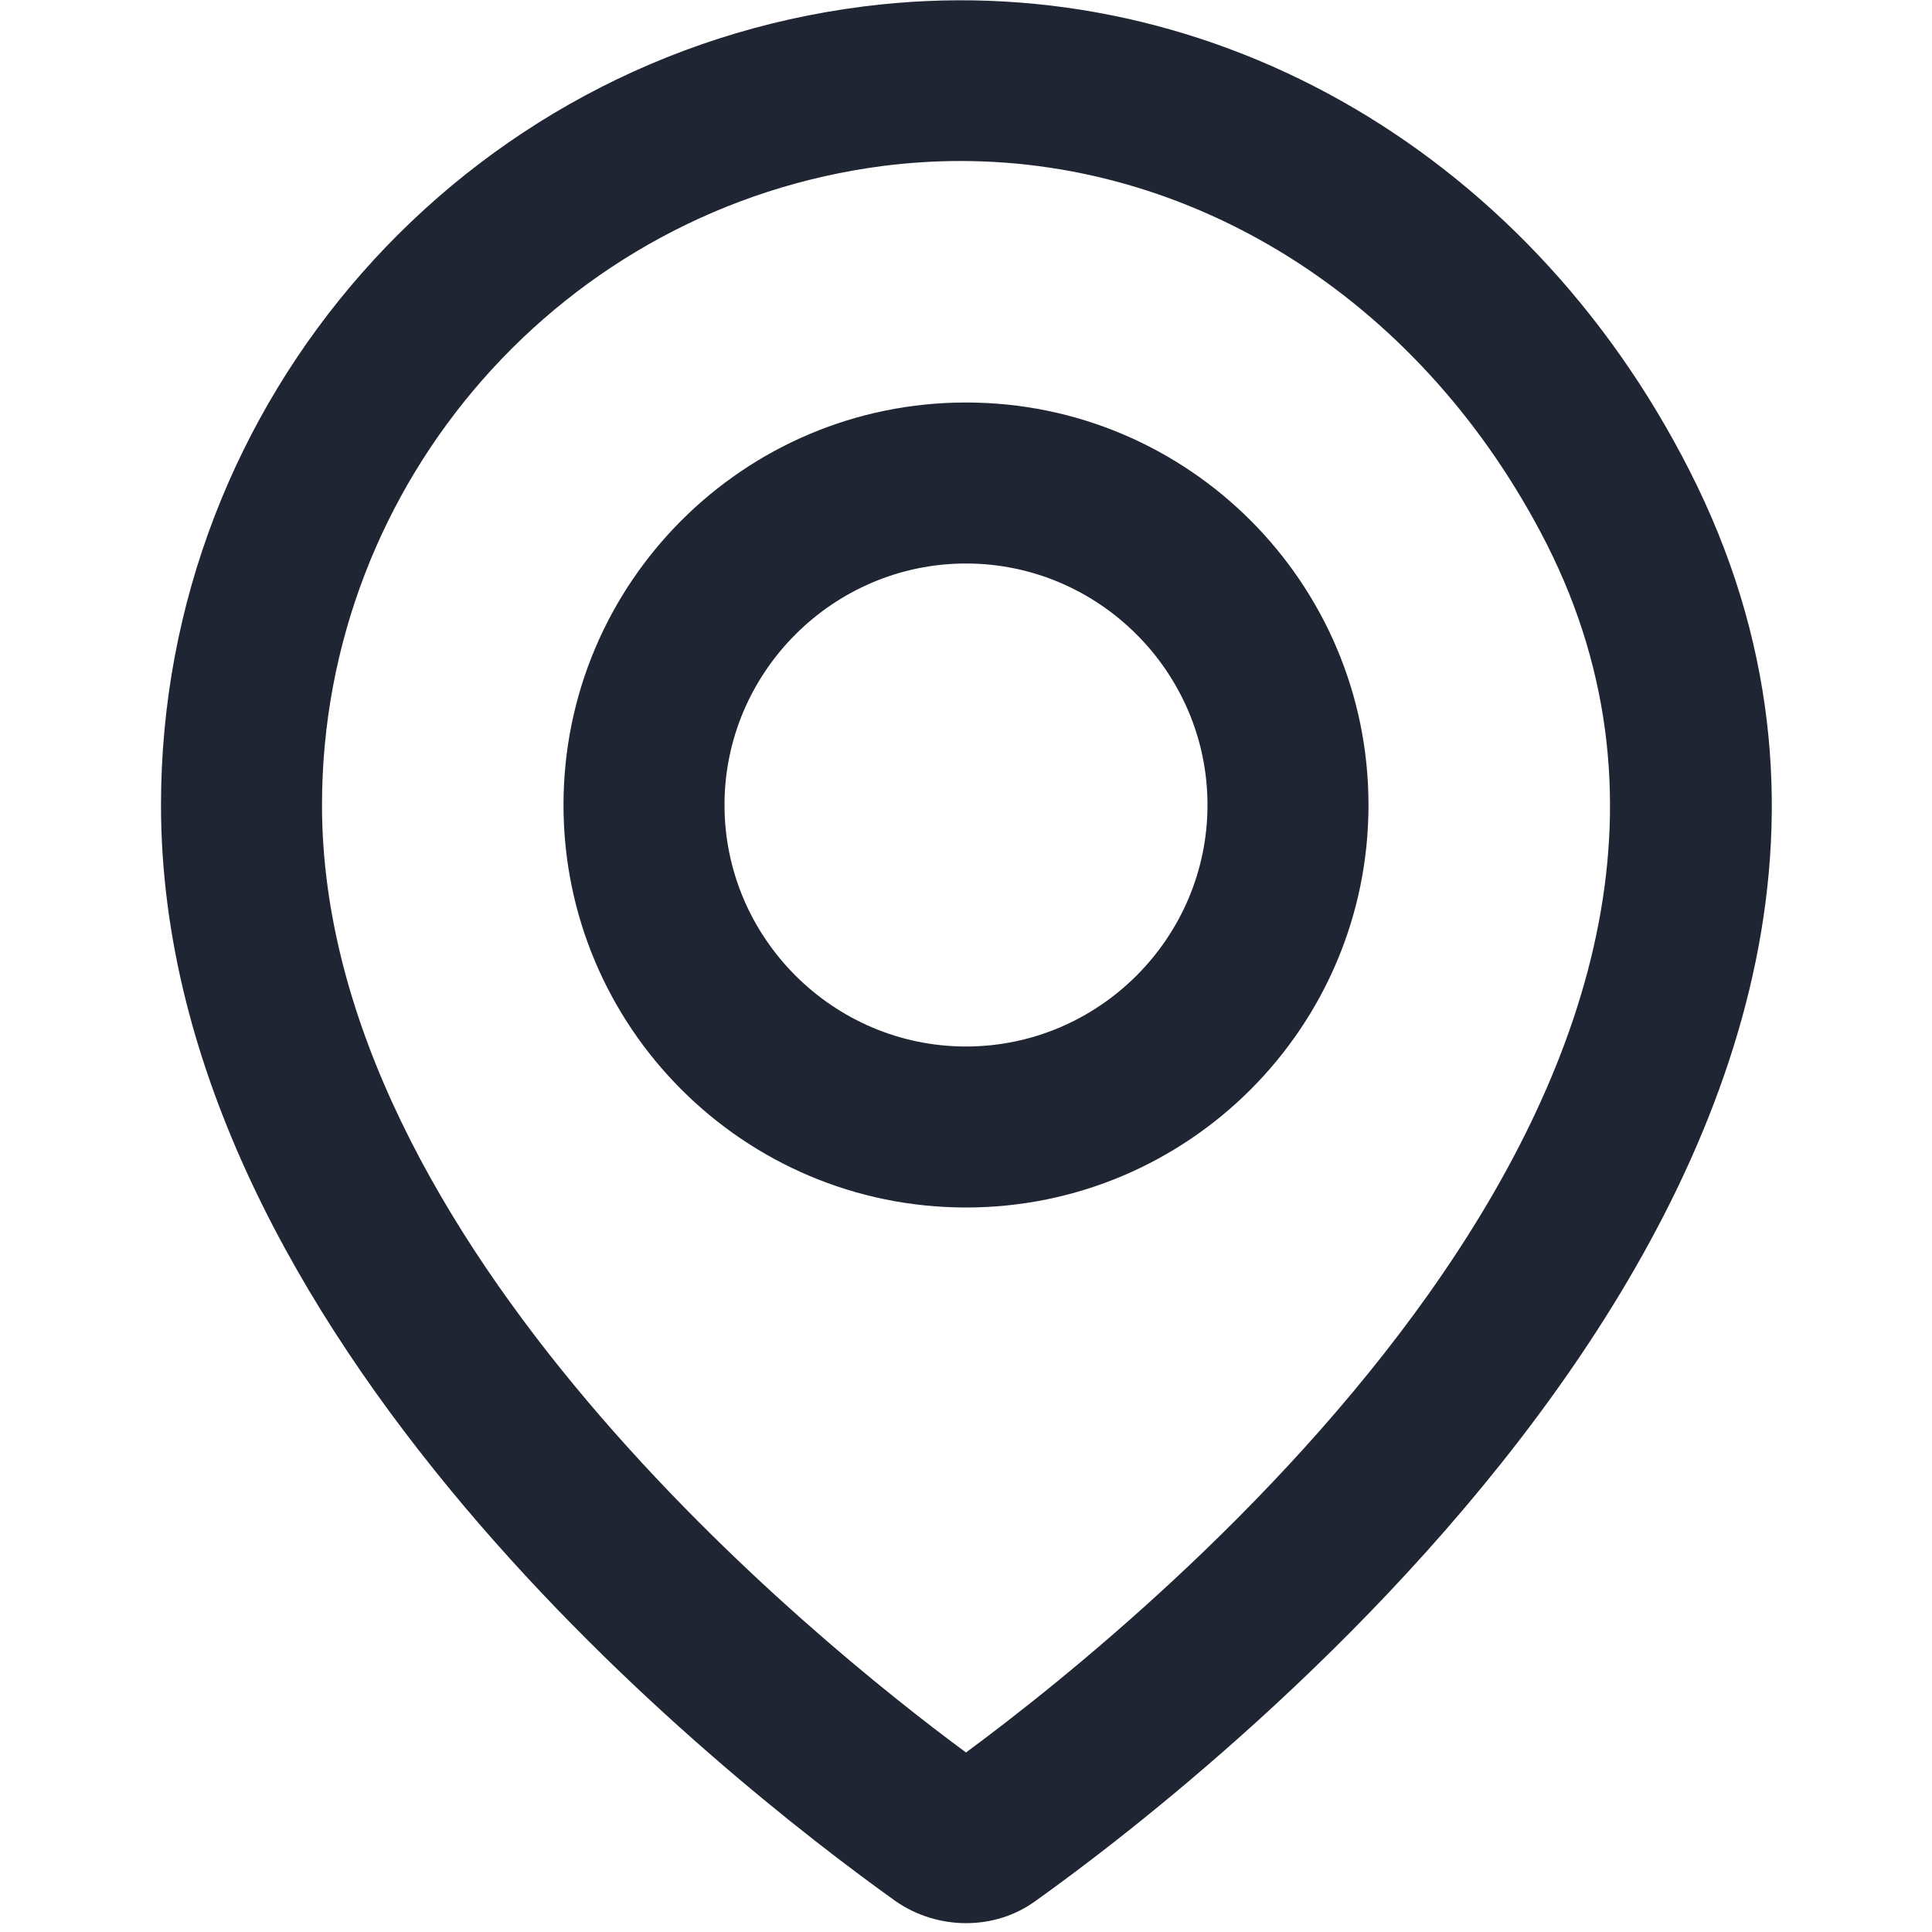
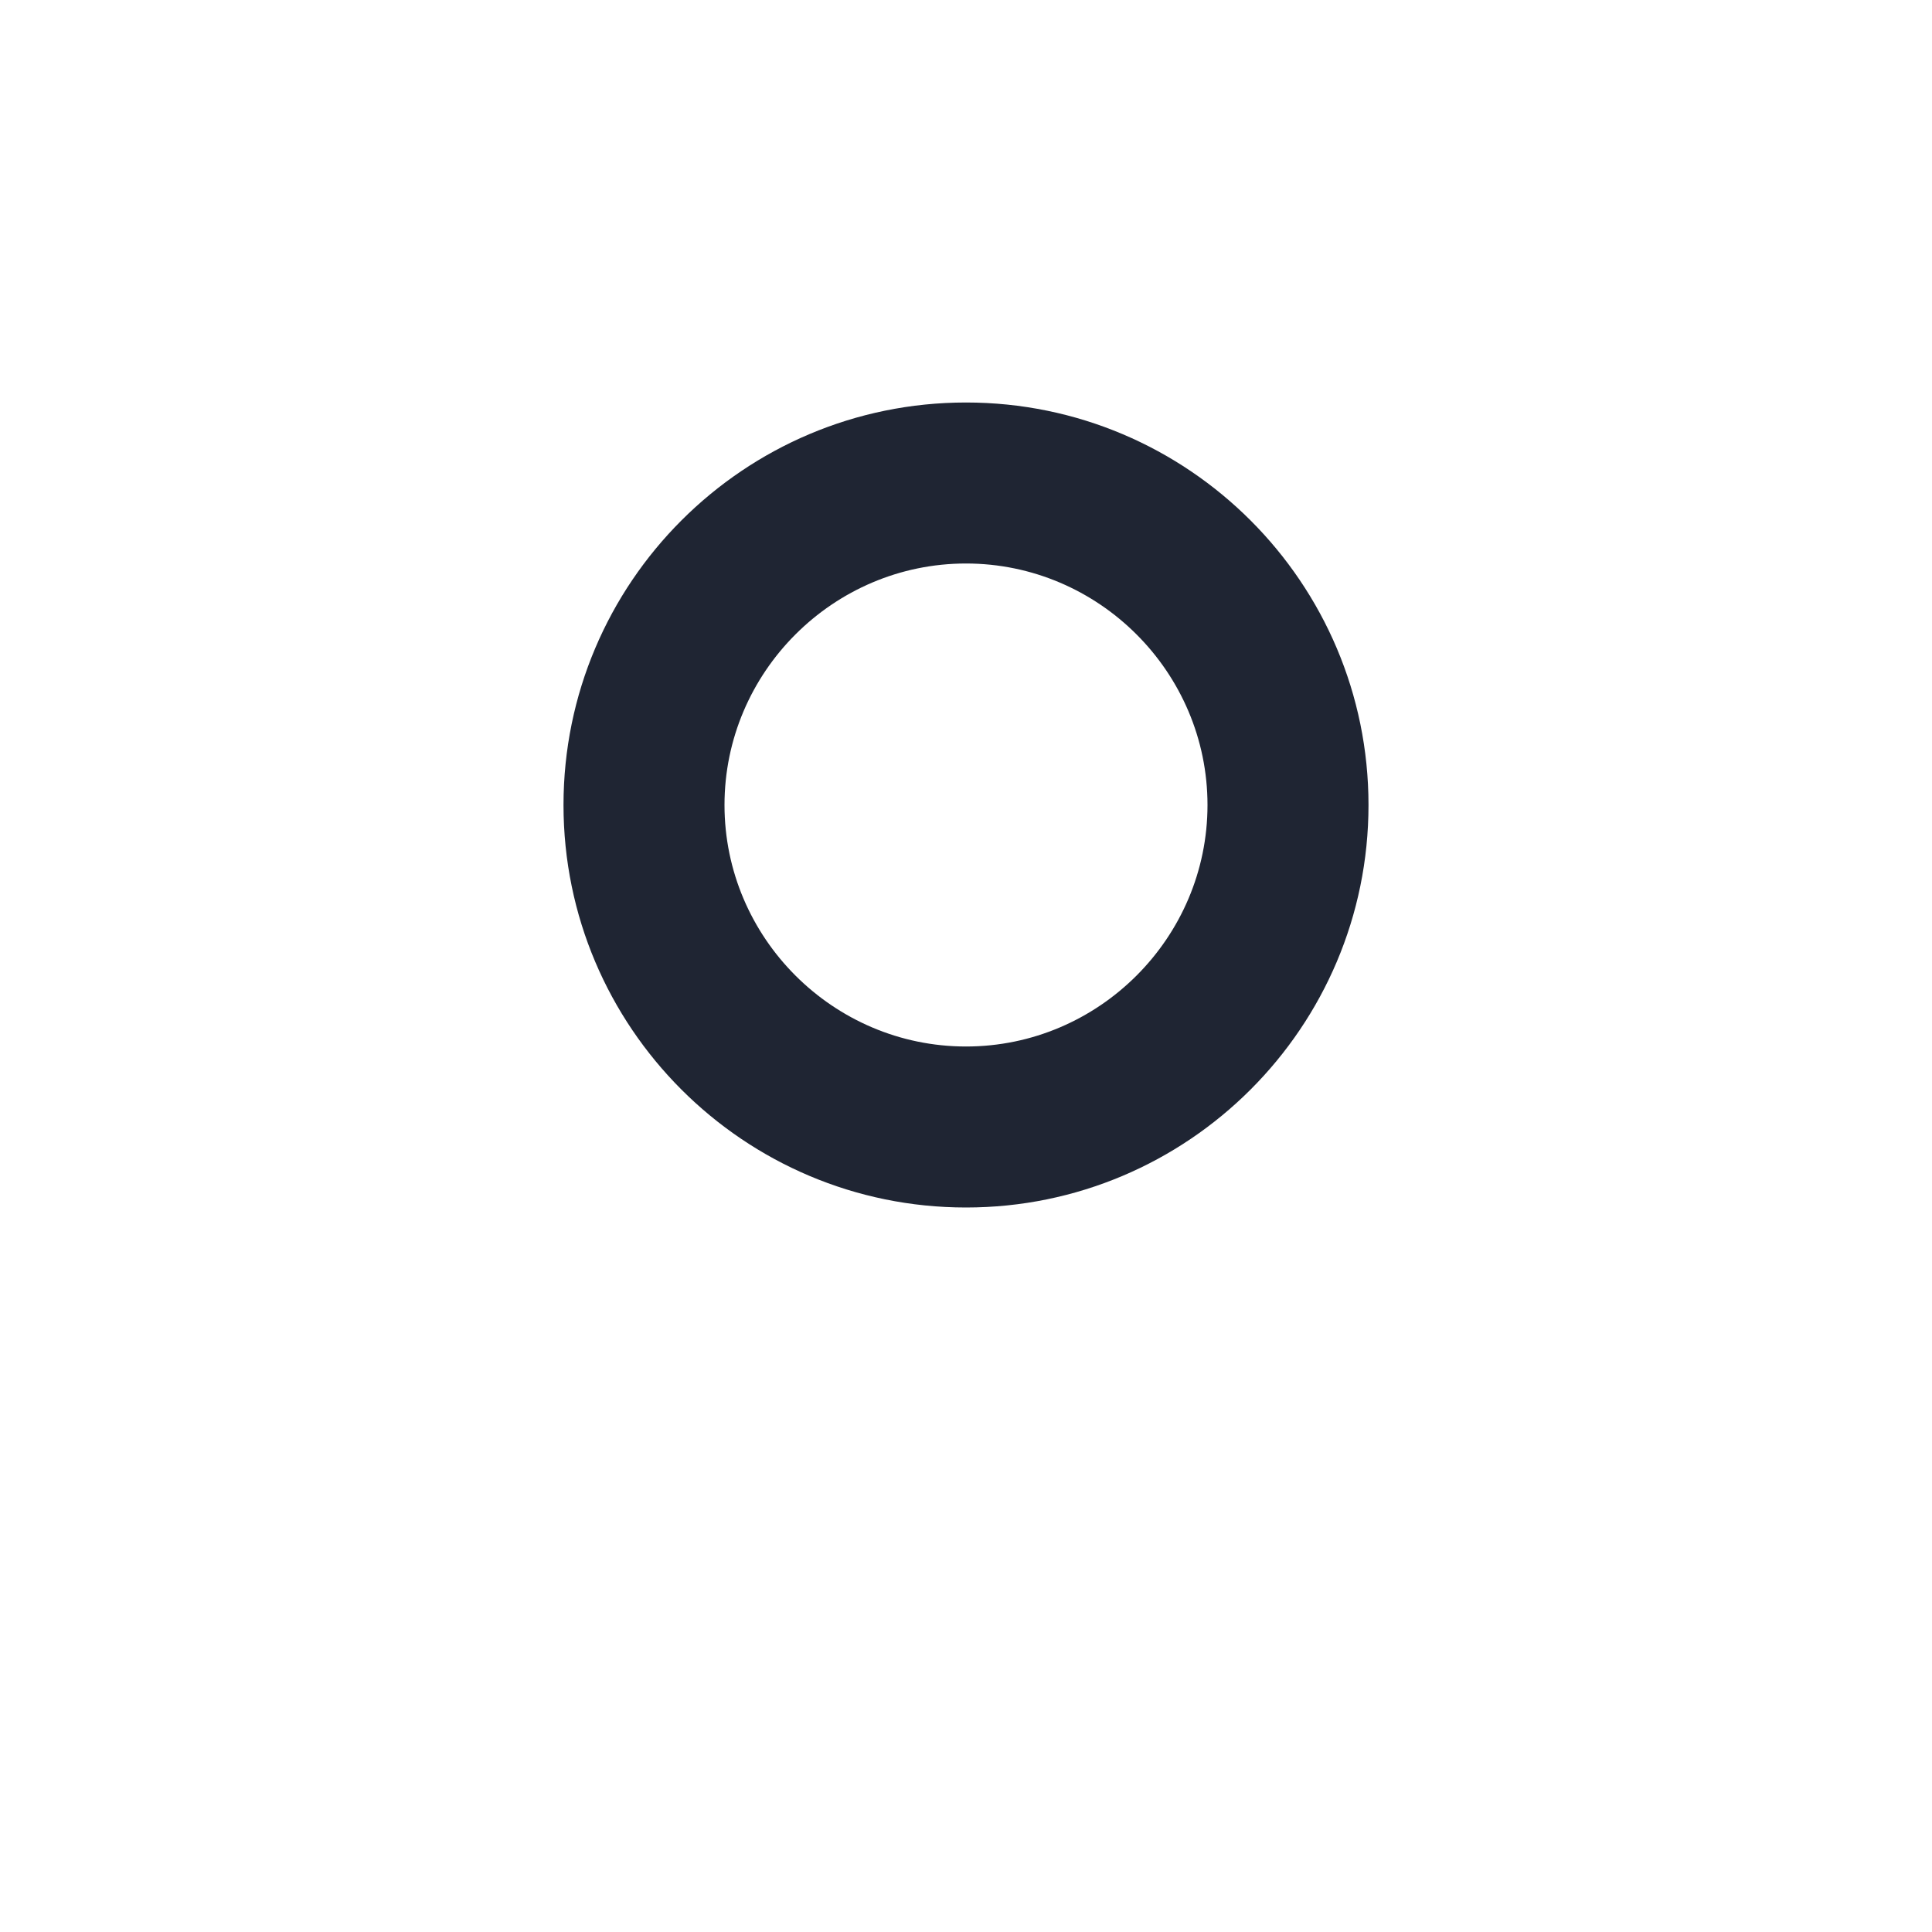
<svg xmlns="http://www.w3.org/2000/svg" width="24" height="24" viewBox="0 0 24 24" fill="none">
-   <path d="M20.99 5.85C18.94 1.81 14.91 -0.45 10.73 0.08C5.75 0.71 2 4.97 2 10C2 16.59 8.99 22.09 11.13 23.62C11.39 23.8 11.7 23.89 12 23.89C12.31 23.89 12.61 23.8 12.87 23.61C14.97 22.11 25.24 14.21 20.99 5.85ZM12 21.77C10.13 20.39 4 15.44 4 10C4 5.98 7 2.57 10.98 2.06C11.3 2.02 11.62 2 11.93 2C14.92 2 17.7 3.79 19.21 6.75C22.55 13.34 14.37 20.02 12 21.77Z" fill="#1F2533" />
  <path d="M12 5C9.24 5 7 7.24 7 10C7 12.76 9.24 15 12 15C14.76 15 17 12.76 17 10C17 7.24 14.76 5 12 5ZM12 13C10.35 13 9 11.65 9 10C9 8.35 10.35 7 12 7C13.65 7 15 8.35 15 10C15 11.65 13.65 13 12 13Z" fill="#1F2533" />
</svg>